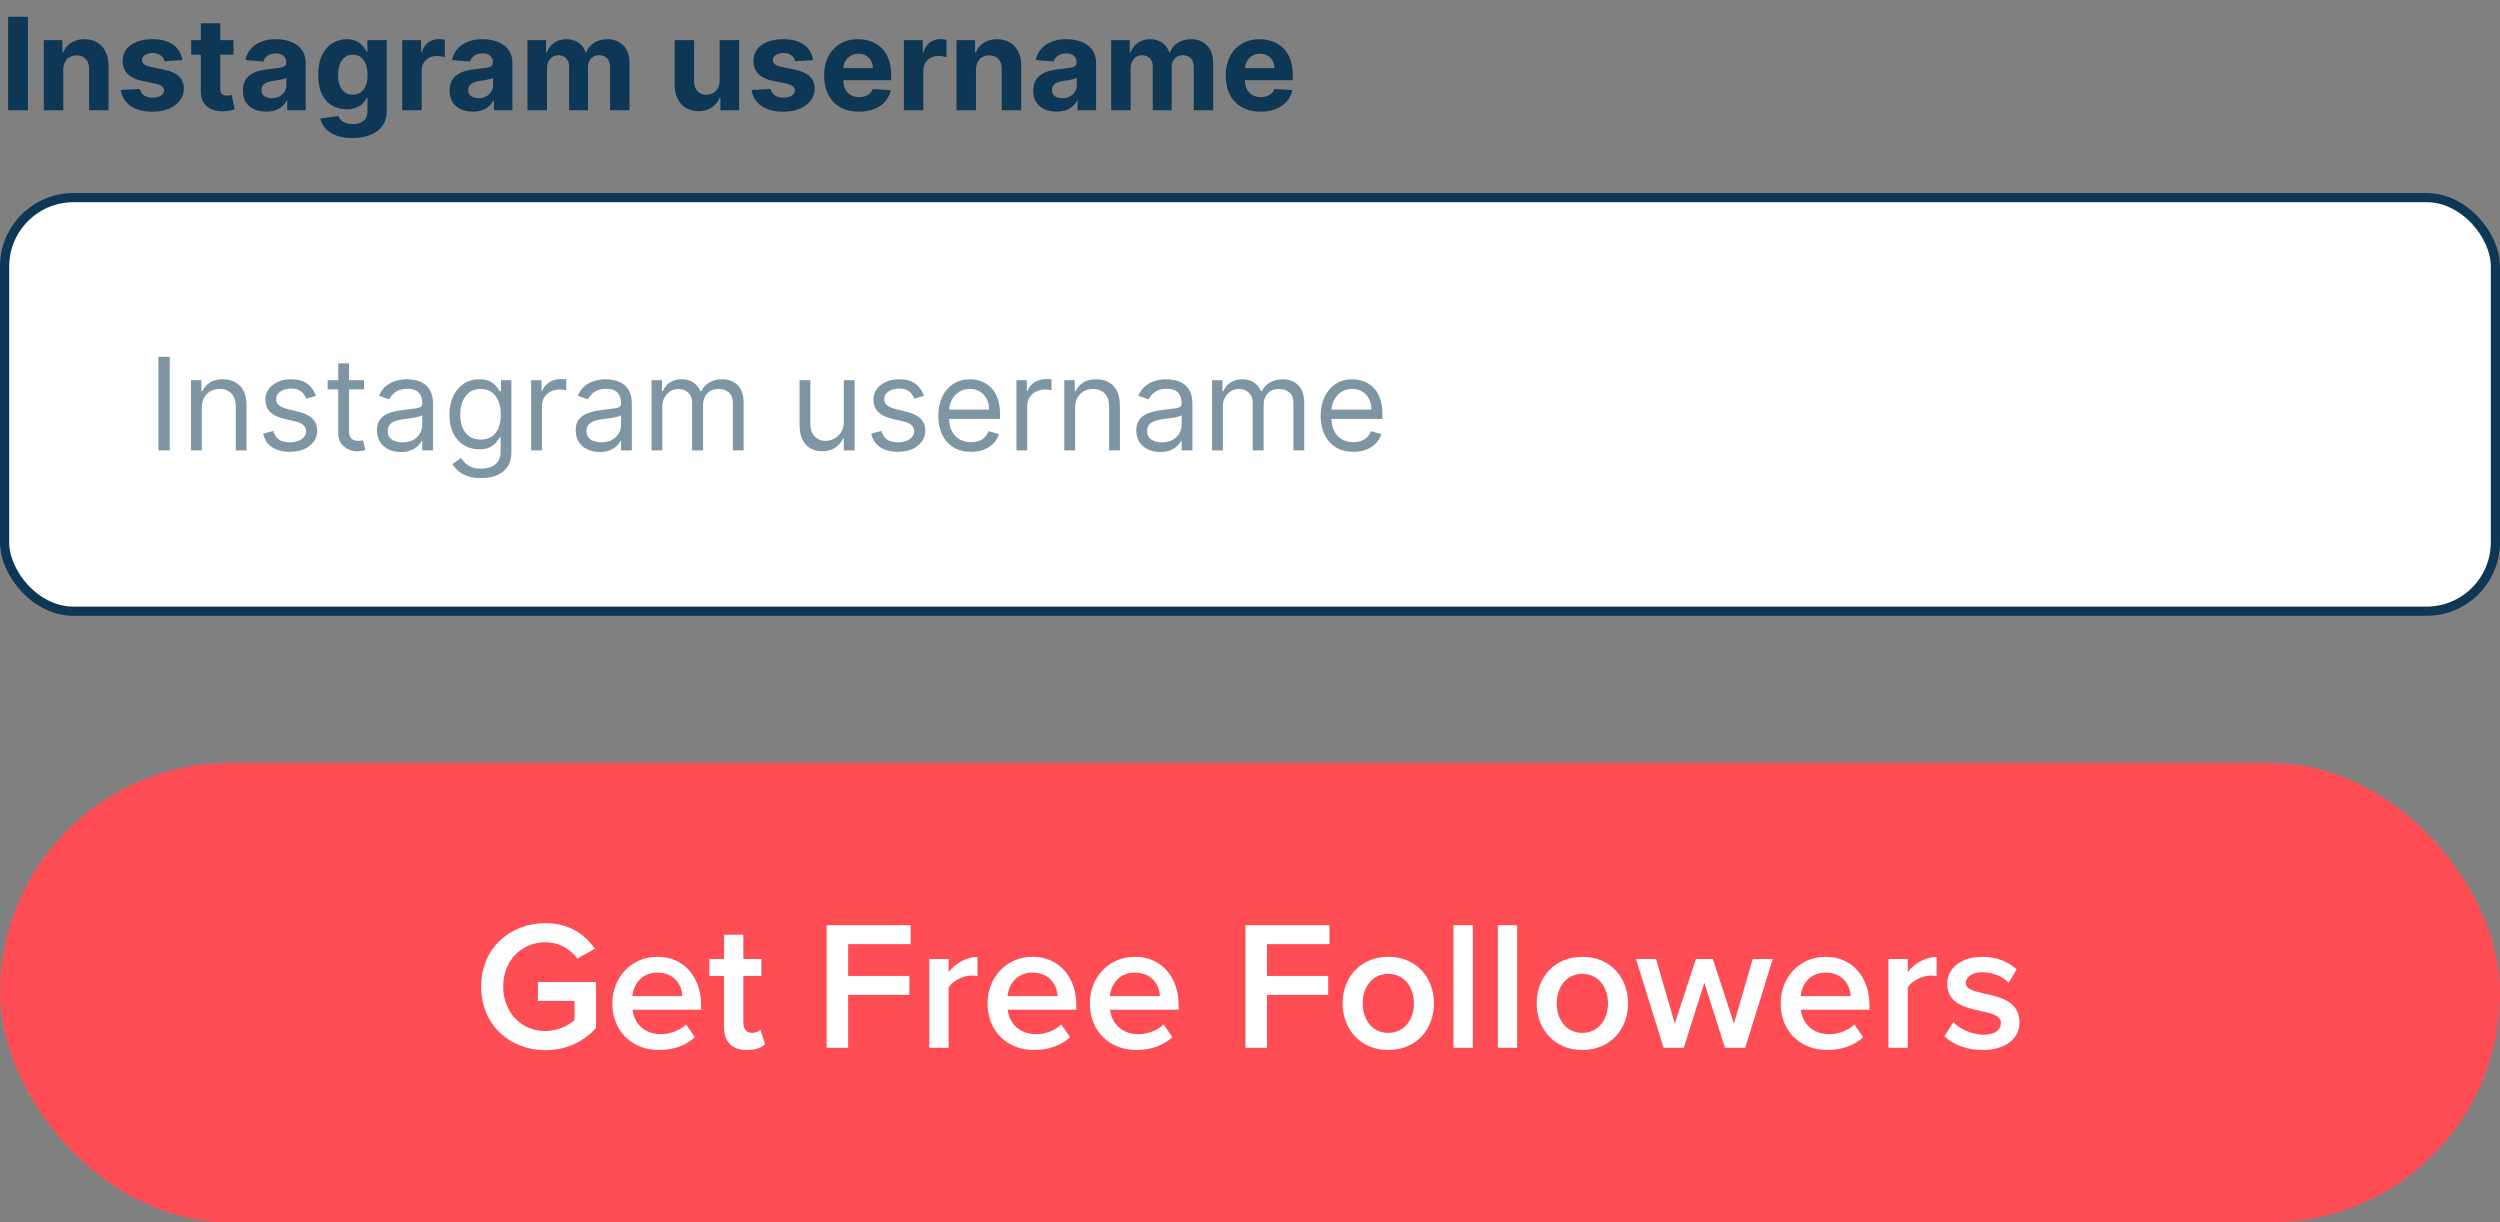
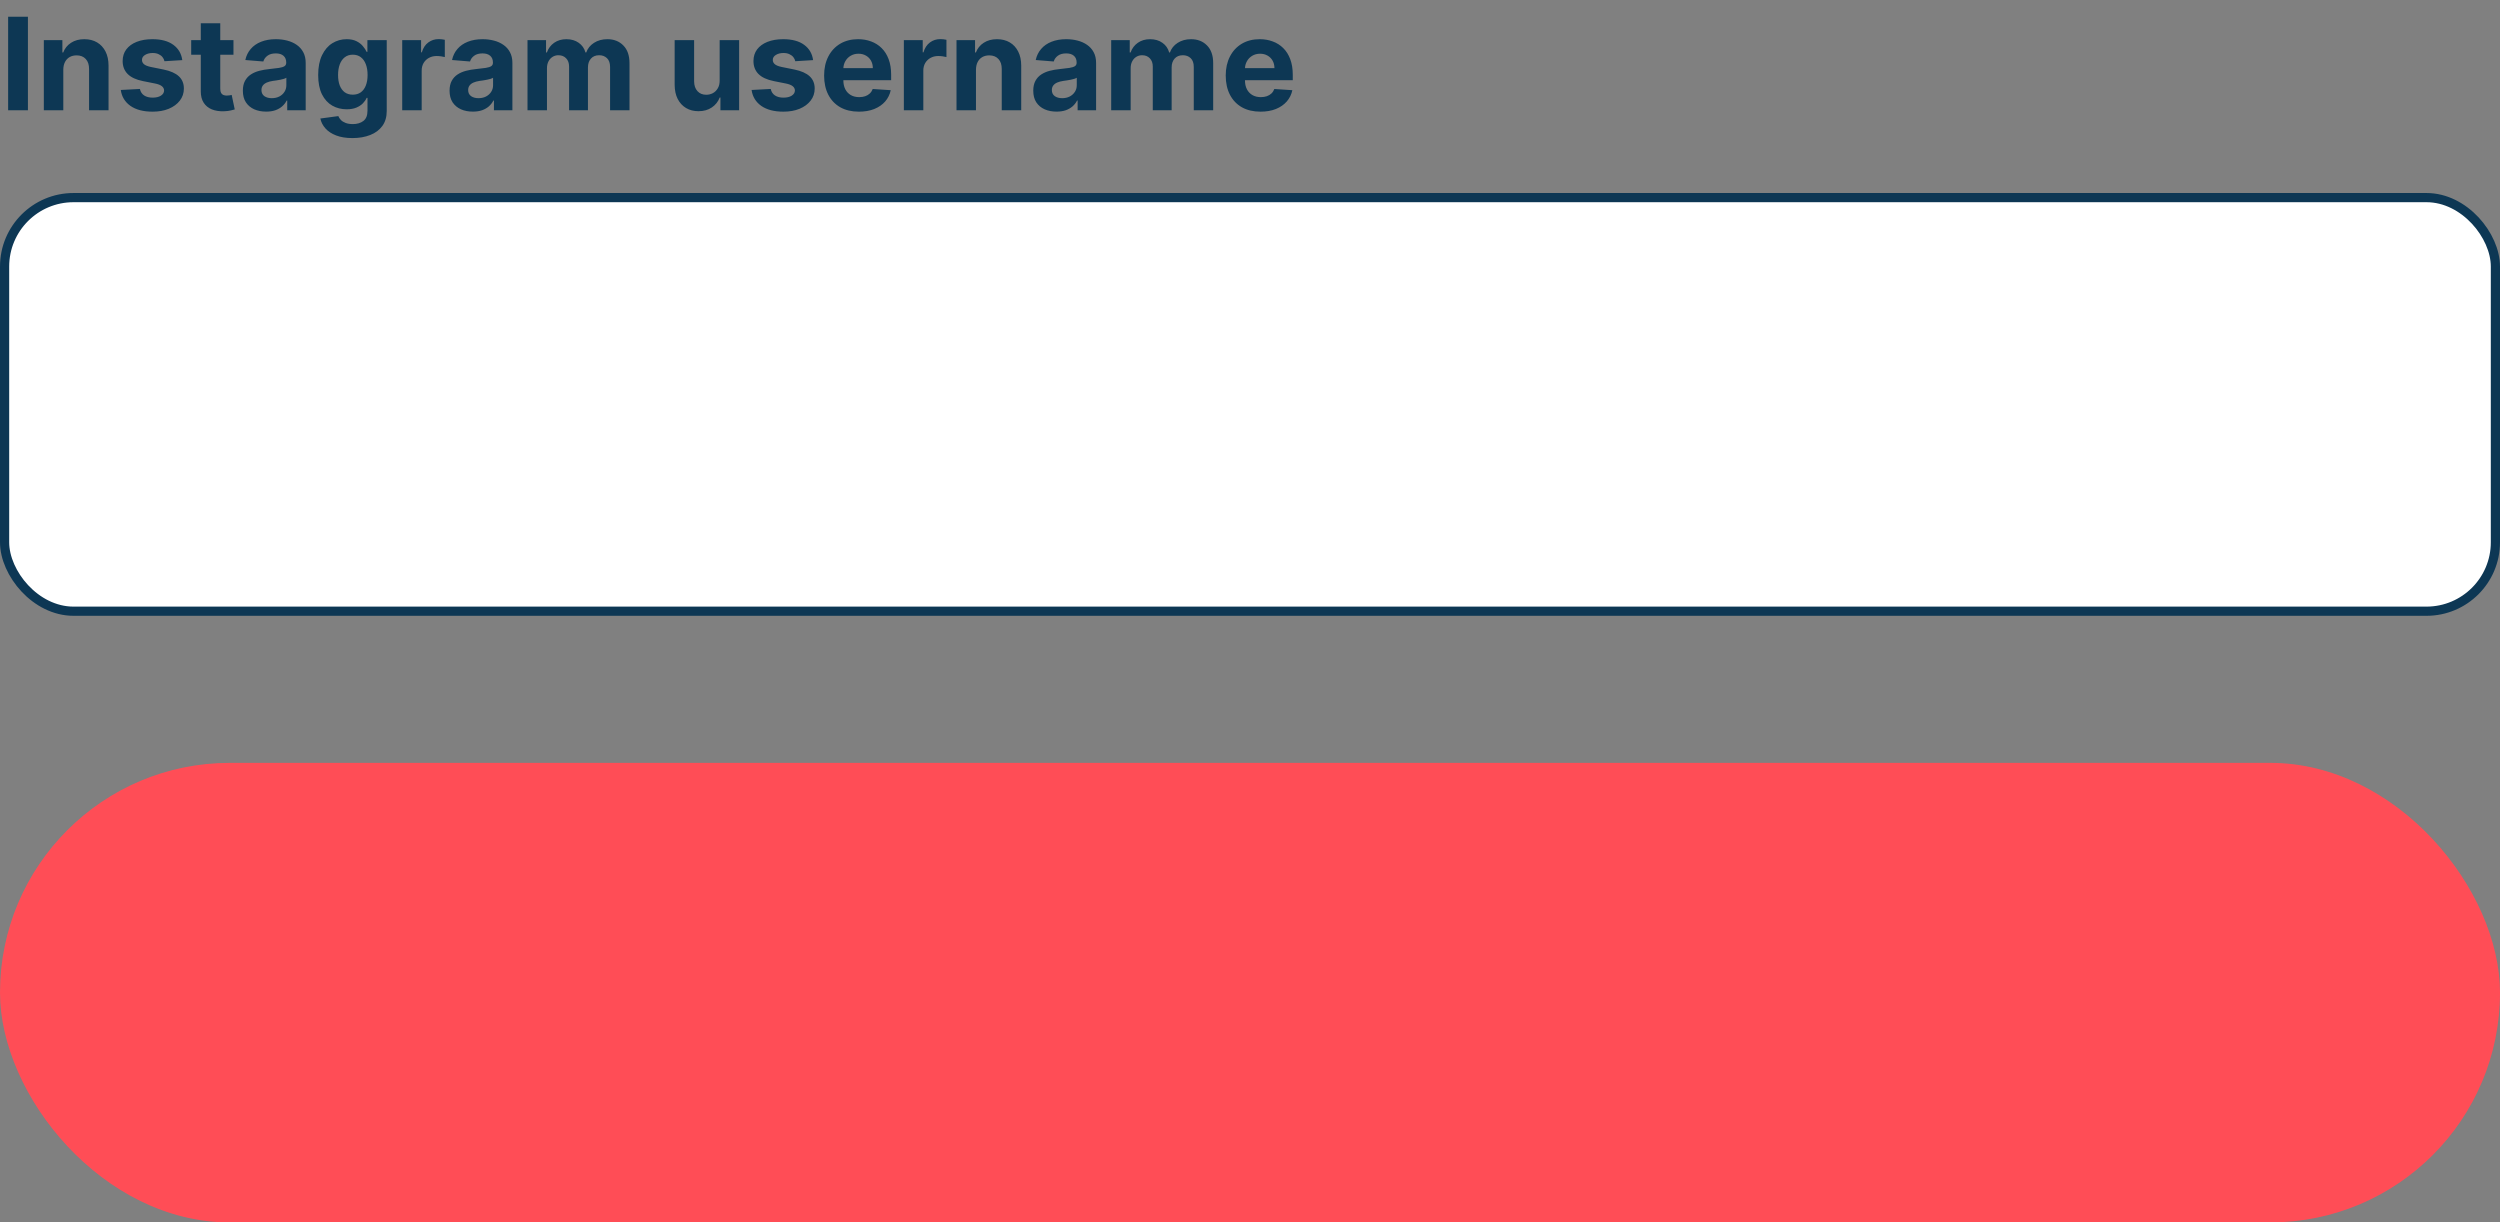
<svg xmlns="http://www.w3.org/2000/svg" width="272" height="133" viewBox="0 0 272 133" fill="none">
  <rect x="0" y="0" width="272" height="133" fill="#808080" stroke="none" />
  <path d="M3.038 1.818V12H0.885V1.818H3.038ZM6.887 7.585V12H4.769V4.364H6.787V5.711H6.877C7.046 5.267 7.329 4.915 7.727 4.657C8.125 4.395 8.607 4.264 9.174 4.264C9.704 4.264 10.166 4.38 10.561 4.612C10.955 4.844 11.262 5.176 11.481 5.607C11.699 6.034 11.809 6.545 11.809 7.138V12H9.691V7.516C9.694 7.048 9.575 6.684 9.333 6.422C9.091 6.157 8.758 6.024 8.334 6.024C8.049 6.024 7.797 6.085 7.578 6.208C7.363 6.331 7.193 6.51 7.071 6.745C6.952 6.977 6.89 7.257 6.887 7.585ZM19.832 6.541L17.893 6.661C17.86 6.495 17.788 6.346 17.679 6.213C17.57 6.077 17.425 5.969 17.246 5.89C17.071 5.807 16.86 5.766 16.615 5.766C16.287 5.766 16.01 5.835 15.785 5.974C15.559 6.11 15.447 6.293 15.447 6.521C15.447 6.704 15.52 6.858 15.665 6.984C15.811 7.11 16.062 7.211 16.416 7.287L17.798 7.565C18.541 7.718 19.094 7.963 19.459 8.301C19.823 8.639 20.006 9.083 20.006 9.634C20.006 10.134 19.858 10.573 19.563 10.951C19.271 11.329 18.87 11.624 18.36 11.836C17.853 12.045 17.268 12.149 16.605 12.149C15.594 12.149 14.789 11.939 14.189 11.518C13.592 11.094 13.243 10.517 13.14 9.788L15.223 9.678C15.286 9.987 15.438 10.222 15.68 10.384C15.922 10.543 16.232 10.623 16.61 10.623C16.981 10.623 17.28 10.552 17.505 10.409C17.734 10.263 17.85 10.076 17.853 9.847C17.85 9.655 17.768 9.498 17.609 9.375C17.45 9.249 17.205 9.153 16.874 9.087L15.551 8.823C14.805 8.674 14.25 8.415 13.886 8.048C13.524 7.68 13.344 7.211 13.344 6.641C13.344 6.15 13.476 5.728 13.742 5.373C14.01 5.018 14.386 4.745 14.87 4.553C15.357 4.36 15.927 4.264 16.58 4.264C17.545 4.264 18.304 4.468 18.857 4.876C19.414 5.283 19.739 5.839 19.832 6.541ZM25.401 4.364V5.955H20.802V4.364H25.401ZM21.846 2.534H23.964V9.653C23.964 9.849 23.994 10.001 24.054 10.111C24.113 10.217 24.196 10.291 24.302 10.335C24.412 10.378 24.538 10.399 24.68 10.399C24.78 10.399 24.879 10.391 24.979 10.374C25.078 10.354 25.154 10.339 25.207 10.329L25.54 11.905C25.434 11.939 25.285 11.977 25.093 12.02C24.901 12.066 24.667 12.095 24.392 12.104C23.881 12.124 23.434 12.056 23.049 11.901C22.668 11.745 22.372 11.503 22.16 11.175C21.948 10.847 21.843 10.432 21.846 9.932V2.534ZM28.958 12.144C28.471 12.144 28.037 12.06 27.656 11.891C27.275 11.718 26.973 11.465 26.751 11.13C26.532 10.792 26.423 10.371 26.423 9.867C26.423 9.443 26.501 9.087 26.656 8.798C26.812 8.51 27.024 8.278 27.293 8.102C27.561 7.927 27.866 7.794 28.208 7.705C28.552 7.615 28.913 7.552 29.291 7.516C29.735 7.469 30.093 7.426 30.365 7.386C30.637 7.343 30.834 7.28 30.957 7.197C31.079 7.115 31.141 6.992 31.141 6.83V6.8C31.141 6.485 31.041 6.241 30.843 6.069C30.647 5.897 30.369 5.81 30.007 5.81C29.626 5.81 29.323 5.895 29.098 6.064C28.872 6.23 28.723 6.438 28.65 6.69L26.691 6.531C26.791 6.067 26.986 5.666 27.278 5.328C27.57 4.987 27.946 4.725 28.406 4.543C28.87 4.357 29.407 4.264 30.017 4.264C30.442 4.264 30.848 4.314 31.235 4.413C31.626 4.513 31.973 4.667 32.274 4.876C32.579 5.085 32.819 5.353 32.995 5.681C33.171 6.006 33.259 6.395 33.259 6.849V12H31.25V10.941H31.191C31.068 11.18 30.904 11.39 30.698 11.572C30.493 11.751 30.246 11.892 29.958 11.995C29.669 12.095 29.336 12.144 28.958 12.144ZM29.565 10.682C29.876 10.682 30.151 10.621 30.39 10.499C30.629 10.373 30.816 10.204 30.952 9.991C31.088 9.779 31.156 9.539 31.156 9.271V8.46C31.089 8.503 30.998 8.543 30.882 8.58C30.77 8.613 30.642 8.644 30.5 8.674C30.357 8.701 30.214 8.725 30.072 8.749C29.929 8.768 29.8 8.787 29.684 8.803C29.436 8.84 29.218 8.898 29.033 8.977C28.847 9.057 28.703 9.165 28.6 9.3C28.498 9.433 28.446 9.599 28.446 9.798C28.446 10.086 28.551 10.306 28.759 10.459C28.971 10.608 29.24 10.682 29.565 10.682ZM38.342 15.023C37.656 15.023 37.068 14.928 36.577 14.739C36.09 14.554 35.702 14.3 35.414 13.979C35.126 13.657 34.938 13.296 34.852 12.895L36.811 12.631C36.871 12.784 36.965 12.926 37.094 13.059C37.224 13.191 37.394 13.298 37.606 13.377C37.822 13.46 38.084 13.501 38.392 13.501C38.853 13.501 39.232 13.389 39.53 13.163C39.832 12.941 39.983 12.568 39.983 12.045V10.648H39.893C39.8 10.86 39.661 11.06 39.476 11.249C39.29 11.438 39.051 11.592 38.76 11.712C38.468 11.831 38.12 11.891 37.716 11.891C37.142 11.891 36.62 11.758 36.15 11.493C35.682 11.224 35.309 10.815 35.031 10.265C34.756 9.711 34.618 9.012 34.618 8.167C34.618 7.302 34.759 6.579 35.041 5.999C35.323 5.419 35.697 4.985 36.165 4.697C36.635 4.408 37.151 4.264 37.711 4.264C38.138 4.264 38.496 4.337 38.785 4.483C39.073 4.625 39.305 4.804 39.481 5.02C39.66 5.232 39.797 5.441 39.893 5.646H39.973V4.364H42.076V12.075C42.076 12.724 41.917 13.268 41.599 13.705C41.28 14.143 40.84 14.471 40.276 14.69C39.716 14.912 39.071 15.023 38.342 15.023ZM38.387 10.3C38.728 10.3 39.017 10.215 39.252 10.046C39.491 9.874 39.673 9.629 39.799 9.31C39.928 8.989 39.993 8.604 39.993 8.157C39.993 7.71 39.93 7.322 39.804 6.994C39.678 6.662 39.496 6.405 39.257 6.223C39.018 6.041 38.728 5.95 38.387 5.95C38.039 5.95 37.746 6.044 37.507 6.233C37.268 6.419 37.088 6.677 36.965 7.009C36.842 7.34 36.781 7.723 36.781 8.157C36.781 8.598 36.842 8.979 36.965 9.3C37.091 9.619 37.272 9.866 37.507 10.041C37.746 10.213 38.039 10.3 38.387 10.3ZM43.761 12V4.364H45.815V5.696H45.894C46.033 5.222 46.267 4.864 46.595 4.622C46.923 4.377 47.301 4.254 47.728 4.254C47.835 4.254 47.949 4.261 48.072 4.274C48.194 4.287 48.302 4.306 48.395 4.329V6.208C48.295 6.178 48.158 6.152 47.982 6.129C47.806 6.105 47.646 6.094 47.5 6.094C47.188 6.094 46.91 6.162 46.665 6.298C46.423 6.43 46.23 6.616 46.088 6.854C45.949 7.093 45.879 7.368 45.879 7.68V12H43.761ZM51.449 12.144C50.961 12.144 50.527 12.06 50.146 11.891C49.765 11.718 49.463 11.465 49.241 11.13C49.022 10.792 48.913 10.371 48.913 9.867C48.913 9.443 48.991 9.087 49.147 8.798C49.302 8.51 49.515 8.278 49.783 8.102C50.051 7.927 50.356 7.794 50.698 7.705C51.042 7.615 51.404 7.552 51.782 7.516C52.226 7.469 52.584 7.426 52.855 7.386C53.127 7.343 53.325 7.28 53.447 7.197C53.57 7.115 53.631 6.992 53.631 6.83V6.8C53.631 6.485 53.532 6.241 53.333 6.069C53.137 5.897 52.859 5.81 52.498 5.81C52.116 5.81 51.813 5.895 51.588 6.064C51.362 6.23 51.213 6.438 51.14 6.69L49.181 6.531C49.281 6.067 49.476 5.666 49.768 5.328C50.06 4.987 50.436 4.725 50.897 4.543C51.361 4.357 51.898 4.264 52.508 4.264C52.932 4.264 53.338 4.314 53.725 4.413C54.117 4.513 54.463 4.667 54.765 4.876C55.069 5.085 55.31 5.353 55.485 5.681C55.661 6.006 55.749 6.395 55.749 6.849V12H53.74V10.941H53.681C53.558 11.18 53.394 11.39 53.189 11.572C52.983 11.751 52.736 11.892 52.448 11.995C52.159 12.095 51.826 12.144 51.449 12.144ZM52.055 10.682C52.367 10.682 52.642 10.621 52.88 10.499C53.119 10.373 53.306 10.204 53.442 9.991C53.578 9.779 53.646 9.539 53.646 9.271V8.46C53.58 8.503 53.489 8.543 53.373 8.58C53.26 8.613 53.132 8.644 52.99 8.674C52.847 8.701 52.705 8.725 52.562 8.749C52.42 8.768 52.29 8.787 52.174 8.803C51.926 8.84 51.709 8.898 51.523 8.977C51.337 9.057 51.193 9.165 51.091 9.3C50.988 9.433 50.936 9.599 50.936 9.798C50.936 10.086 51.041 10.306 51.25 10.459C51.462 10.608 51.73 10.682 52.055 10.682ZM57.392 12V4.364H59.41V5.711H59.5C59.659 5.263 59.924 4.911 60.295 4.652C60.667 4.393 61.111 4.264 61.628 4.264C62.151 4.264 62.597 4.395 62.965 4.657C63.333 4.915 63.578 5.267 63.701 5.711H63.781C63.936 5.273 64.218 4.924 64.626 4.662C65.037 4.397 65.522 4.264 66.082 4.264C66.795 4.264 67.373 4.491 67.817 4.945C68.265 5.396 68.489 6.036 68.489 6.864V12H66.376V7.282C66.376 6.858 66.263 6.54 66.038 6.327C65.812 6.115 65.531 6.009 65.192 6.009C64.808 6.009 64.508 6.132 64.293 6.377C64.077 6.619 63.969 6.939 63.969 7.337V12H61.916V7.237C61.916 6.863 61.809 6.564 61.593 6.342C61.381 6.12 61.101 6.009 60.753 6.009C60.517 6.009 60.305 6.069 60.117 6.188C59.931 6.304 59.783 6.468 59.674 6.68C59.565 6.889 59.51 7.134 59.51 7.416V12H57.392ZM78.299 8.749V4.364H80.417V12H78.383V10.613H78.304C78.132 11.06 77.845 11.42 77.444 11.692C77.046 11.963 76.56 12.099 75.987 12.099C75.477 12.099 75.028 11.983 74.64 11.751C74.252 11.519 73.949 11.19 73.73 10.762C73.514 10.335 73.405 9.822 73.402 9.226V4.364H75.52V8.848C75.523 9.299 75.644 9.655 75.883 9.917C76.121 10.179 76.441 10.31 76.842 10.31C77.097 10.31 77.336 10.252 77.558 10.136C77.78 10.016 77.959 9.841 78.095 9.609C78.234 9.377 78.302 9.09 78.299 8.749ZM88.465 6.541L86.526 6.661C86.492 6.495 86.421 6.346 86.312 6.213C86.202 6.077 86.058 5.969 85.879 5.89C85.704 5.807 85.493 5.766 85.248 5.766C84.92 5.766 84.643 5.835 84.418 5.974C84.192 6.11 84.079 6.293 84.079 6.521C84.079 6.704 84.153 6.858 84.298 6.984C84.444 7.11 84.694 7.211 85.049 7.287L86.431 7.565C87.174 7.718 87.727 7.963 88.092 8.301C88.456 8.639 88.638 9.083 88.638 9.634C88.638 10.134 88.491 10.573 88.196 10.951C87.904 11.329 87.503 11.624 86.993 11.836C86.486 12.045 85.901 12.149 85.238 12.149C84.227 12.149 83.422 11.939 82.822 11.518C82.225 11.094 81.876 10.517 81.773 9.788L83.856 9.678C83.919 9.987 84.071 10.222 84.313 10.384C84.555 10.543 84.865 10.623 85.243 10.623C85.614 10.623 85.912 10.552 86.138 10.409C86.367 10.263 86.483 10.076 86.486 9.847C86.483 9.655 86.401 9.498 86.242 9.375C86.083 9.249 85.838 9.153 85.506 9.087L84.184 8.823C83.438 8.674 82.883 8.415 82.519 8.048C82.157 7.68 81.977 7.211 81.977 6.641C81.977 6.15 82.109 5.728 82.374 5.373C82.643 5.018 83.019 4.745 83.503 4.553C83.99 4.36 84.56 4.264 85.213 4.264C86.178 4.264 86.937 4.468 87.49 4.876C88.047 5.283 88.372 5.839 88.465 6.541ZM93.452 12.149C92.667 12.149 91.991 11.99 91.424 11.672C90.86 11.35 90.426 10.896 90.121 10.31C89.816 9.72 89.664 9.022 89.664 8.217C89.664 7.431 89.816 6.742 90.121 6.148C90.426 5.555 90.855 5.093 91.409 4.761C91.966 4.43 92.619 4.264 93.368 4.264C93.871 4.264 94.341 4.345 94.775 4.508C95.212 4.667 95.593 4.907 95.918 5.229C96.246 5.55 96.501 5.955 96.684 6.442C96.866 6.926 96.957 7.492 96.957 8.142V8.724H90.509V7.411H94.964C94.964 7.106 94.897 6.836 94.765 6.601C94.632 6.366 94.448 6.182 94.213 6.049C93.981 5.913 93.711 5.845 93.403 5.845C93.081 5.845 92.796 5.92 92.547 6.069C92.302 6.215 92.11 6.412 91.971 6.661C91.832 6.906 91.76 7.179 91.757 7.481V8.729C91.757 9.107 91.826 9.433 91.966 9.708C92.108 9.983 92.309 10.195 92.567 10.345C92.826 10.494 93.132 10.568 93.487 10.568C93.722 10.568 93.938 10.535 94.133 10.469C94.329 10.402 94.496 10.303 94.635 10.171C94.775 10.038 94.881 9.875 94.954 9.683L96.912 9.812C96.813 10.283 96.609 10.694 96.301 11.046C95.996 11.393 95.602 11.665 95.118 11.861C94.637 12.053 94.082 12.149 93.452 12.149ZM98.339 12V4.364H100.393V5.696H100.472C100.611 5.222 100.845 4.864 101.173 4.622C101.501 4.377 101.879 4.254 102.307 4.254C102.413 4.254 102.527 4.261 102.65 4.274C102.772 4.287 102.88 4.306 102.973 4.329V6.208C102.873 6.178 102.736 6.152 102.56 6.129C102.385 6.105 102.224 6.094 102.078 6.094C101.766 6.094 101.488 6.162 101.243 6.298C101.001 6.43 100.809 6.616 100.666 6.854C100.527 7.093 100.457 7.368 100.457 7.68V12H98.339ZM106.186 7.585V12H104.068V4.364H106.086V5.711H106.176C106.345 5.267 106.628 4.915 107.026 4.657C107.424 4.395 107.906 4.264 108.473 4.264C109.003 4.264 109.465 4.38 109.86 4.612C110.254 4.844 110.561 5.176 110.779 5.607C110.998 6.034 111.108 6.545 111.108 7.138V12H108.99V7.516C108.993 7.048 108.874 6.684 108.632 6.422C108.39 6.157 108.057 6.024 107.632 6.024C107.347 6.024 107.096 6.085 106.877 6.208C106.661 6.331 106.492 6.51 106.37 6.745C106.25 6.977 106.189 7.257 106.186 7.585ZM114.954 12.144C114.467 12.144 114.033 12.06 113.652 11.891C113.271 11.718 112.969 11.465 112.747 11.13C112.528 10.792 112.419 10.371 112.419 9.867C112.419 9.443 112.497 9.087 112.653 8.798C112.808 8.51 113.02 8.278 113.289 8.102C113.557 7.927 113.862 7.794 114.204 7.705C114.548 7.615 114.91 7.552 115.287 7.516C115.732 7.469 116.09 7.426 116.361 7.386C116.633 7.343 116.83 7.28 116.953 7.197C117.076 7.115 117.137 6.992 117.137 6.83V6.8C117.137 6.485 117.037 6.241 116.839 6.069C116.643 5.897 116.365 5.81 116.003 5.81C115.622 5.81 115.319 5.895 115.094 6.064C114.868 6.23 114.719 6.438 114.646 6.69L112.687 6.531C112.787 6.067 112.982 5.666 113.274 5.328C113.566 4.987 113.942 4.725 114.403 4.543C114.867 4.357 115.403 4.264 116.013 4.264C116.438 4.264 116.844 4.314 117.231 4.413C117.622 4.513 117.969 4.667 118.27 4.876C118.575 5.085 118.816 5.353 118.991 5.681C119.167 6.006 119.255 6.395 119.255 6.849V12H117.246V10.941H117.187C117.064 11.18 116.9 11.39 116.694 11.572C116.489 11.751 116.242 11.892 115.954 11.995C115.665 12.095 115.332 12.144 114.954 12.144ZM115.561 10.682C115.872 10.682 116.148 10.621 116.386 10.499C116.625 10.373 116.812 10.204 116.948 9.991C117.084 9.779 117.152 9.539 117.152 9.271V8.46C117.086 8.503 116.994 8.543 116.878 8.58C116.766 8.613 116.638 8.644 116.496 8.674C116.353 8.701 116.211 8.725 116.068 8.749C115.925 8.768 115.796 8.787 115.68 8.803C115.432 8.84 115.215 8.898 115.029 8.977C114.843 9.057 114.699 9.165 114.596 9.3C114.494 9.433 114.442 9.599 114.442 9.798C114.442 10.086 114.547 10.306 114.756 10.459C114.968 10.608 115.236 10.682 115.561 10.682ZM120.898 12V4.364H122.916V5.711H123.006C123.165 5.263 123.43 4.911 123.801 4.652C124.173 4.393 124.617 4.264 125.134 4.264C125.657 4.264 126.103 4.395 126.471 4.657C126.839 4.915 127.084 5.267 127.207 5.711H127.286C127.442 5.273 127.724 4.924 128.132 4.662C128.543 4.397 129.028 4.264 129.588 4.264C130.301 4.264 130.879 4.491 131.323 4.945C131.771 5.396 131.994 6.036 131.994 6.864V12H129.882V7.282C129.882 6.858 129.769 6.54 129.544 6.327C129.318 6.115 129.036 6.009 128.698 6.009C128.314 6.009 128.014 6.132 127.798 6.377C127.583 6.619 127.475 6.939 127.475 7.337V12H125.422V7.237C125.422 6.863 125.314 6.564 125.099 6.342C124.887 6.12 124.607 6.009 124.259 6.009C124.023 6.009 123.811 6.069 123.622 6.188C123.437 6.304 123.289 6.468 123.18 6.68C123.07 6.889 123.016 7.134 123.016 7.416V12H120.898ZM137.148 12.149C136.362 12.149 135.686 11.99 135.119 11.672C134.556 11.35 134.122 10.896 133.817 10.31C133.512 9.72 133.359 9.022 133.359 8.217C133.359 7.431 133.512 6.742 133.817 6.148C134.122 5.555 134.551 5.093 135.104 4.761C135.661 4.43 136.314 4.264 137.063 4.264C137.567 4.264 138.036 4.345 138.47 4.508C138.907 4.667 139.289 4.907 139.613 5.229C139.942 5.55 140.197 5.955 140.379 6.442C140.561 6.926 140.653 7.492 140.653 8.142V8.724H134.204V7.411H138.659C138.659 7.106 138.593 6.836 138.46 6.601C138.327 6.366 138.144 6.182 137.908 6.049C137.676 5.913 137.406 5.845 137.098 5.845C136.776 5.845 136.491 5.92 136.243 6.069C135.997 6.215 135.805 6.412 135.666 6.661C135.527 6.906 135.456 7.179 135.452 7.481V8.729C135.452 9.107 135.522 9.433 135.661 9.708C135.804 9.983 136.004 10.195 136.263 10.345C136.521 10.494 136.828 10.568 137.182 10.568C137.418 10.568 137.633 10.535 137.829 10.469C138.024 10.402 138.192 10.303 138.331 10.171C138.47 10.038 138.576 9.875 138.649 9.683L140.608 9.812C140.508 10.283 140.305 10.694 139.996 11.046C139.691 11.393 139.297 11.665 138.813 11.861C138.332 12.053 137.777 12.149 137.148 12.149Z" fill="#0D3754" />
  <rect x="0.5" y="21.5" width="271" height="45" rx="7.5" fill="white" />
  <rect x="0.5" y="21.5" width="271" height="45" rx="7.5" stroke="#0D3754" />
  <g clip-path="url(#clip0_537_12301)">
-     <path d="M18.466 38.818V49H17.233V38.818H18.466ZM21.952 44.406V49H20.779V41.364H21.913V42.557H22.012C22.191 42.169 22.463 41.858 22.827 41.622C23.192 41.383 23.663 41.264 24.239 41.264C24.756 41.264 25.209 41.37 25.596 41.582C25.984 41.791 26.286 42.109 26.501 42.537C26.717 42.961 26.824 43.498 26.824 44.148V49H25.651V44.227C25.651 43.627 25.495 43.16 25.184 42.825C24.872 42.487 24.445 42.318 23.901 42.318C23.527 42.318 23.192 42.399 22.897 42.562C22.605 42.724 22.375 42.961 22.206 43.273C22.037 43.584 21.952 43.962 21.952 44.406ZM34.377 43.074L33.324 43.372C33.257 43.197 33.159 43.026 33.03 42.86C32.904 42.691 32.732 42.552 32.513 42.443C32.294 42.333 32.014 42.278 31.673 42.278C31.206 42.278 30.816 42.386 30.505 42.602C30.196 42.814 30.042 43.084 30.042 43.412C30.042 43.704 30.148 43.934 30.36 44.103C30.573 44.272 30.904 44.413 31.355 44.526L32.488 44.804C33.171 44.97 33.68 45.223 34.015 45.565C34.349 45.903 34.517 46.339 34.517 46.872C34.517 47.31 34.391 47.701 34.139 48.045C33.89 48.39 33.542 48.662 33.095 48.861C32.647 49.06 32.127 49.159 31.534 49.159C30.755 49.159 30.11 48.99 29.6 48.652C29.089 48.314 28.766 47.82 28.63 47.17L29.744 46.892C29.85 47.303 30.05 47.611 30.346 47.817C30.644 48.022 31.033 48.125 31.514 48.125C32.061 48.125 32.495 48.009 32.816 47.777C33.141 47.542 33.304 47.26 33.304 46.932C33.304 46.667 33.211 46.445 33.025 46.266C32.84 46.083 32.555 45.947 32.17 45.858L30.897 45.56C30.198 45.394 29.684 45.137 29.356 44.789C29.031 44.438 28.869 43.999 28.869 43.472C28.869 43.041 28.99 42.66 29.232 42.328C29.477 41.997 29.81 41.736 30.231 41.548C30.655 41.359 31.136 41.264 31.673 41.264C32.429 41.264 33.022 41.43 33.453 41.761C33.887 42.093 34.195 42.53 34.377 43.074ZM39.604 41.364V42.358H35.647V41.364H39.604ZM36.8 39.534H37.973V46.812C37.973 47.144 38.021 47.392 38.117 47.558C38.217 47.721 38.343 47.83 38.495 47.886C38.651 47.939 38.815 47.966 38.987 47.966C39.117 47.966 39.223 47.959 39.306 47.946C39.388 47.929 39.455 47.916 39.504 47.906L39.743 48.96C39.663 48.99 39.553 49.02 39.41 49.05C39.267 49.083 39.087 49.099 38.868 49.099C38.537 49.099 38.212 49.028 37.894 48.886C37.579 48.743 37.317 48.526 37.108 48.234C36.903 47.943 36.8 47.575 36.8 47.131V39.534ZM43.616 49.179C43.132 49.179 42.693 49.088 42.298 48.906C41.904 48.72 41.591 48.453 41.359 48.105C41.127 47.754 41.011 47.33 41.011 46.832C41.011 46.395 41.097 46.04 41.269 45.769C41.442 45.493 41.672 45.278 41.96 45.122C42.249 44.966 42.567 44.85 42.915 44.774C43.266 44.695 43.619 44.632 43.974 44.585C44.438 44.526 44.814 44.481 45.102 44.451C45.394 44.418 45.606 44.363 45.739 44.287C45.875 44.211 45.943 44.078 45.943 43.889V43.849C45.943 43.359 45.808 42.978 45.54 42.706C45.275 42.434 44.872 42.298 44.332 42.298C43.772 42.298 43.333 42.421 43.014 42.666C42.696 42.911 42.472 43.173 42.343 43.452L41.23 43.054C41.428 42.59 41.694 42.229 42.025 41.97C42.36 41.708 42.724 41.526 43.119 41.423C43.517 41.317 43.908 41.264 44.292 41.264C44.537 41.264 44.819 41.294 45.137 41.354C45.459 41.41 45.769 41.528 46.067 41.707C46.368 41.886 46.619 42.156 46.818 42.517C47.017 42.878 47.116 43.362 47.116 43.969V49H45.943V47.966H45.883C45.803 48.132 45.671 48.309 45.485 48.498C45.3 48.687 45.053 48.847 44.745 48.98C44.436 49.113 44.06 49.179 43.616 49.179ZM43.795 48.125C44.259 48.125 44.65 48.034 44.968 47.852C45.29 47.669 45.532 47.434 45.694 47.146C45.86 46.857 45.943 46.554 45.943 46.236V45.162C45.893 45.222 45.784 45.276 45.614 45.326C45.449 45.372 45.257 45.414 45.038 45.45C44.822 45.483 44.612 45.513 44.406 45.54C44.204 45.563 44.04 45.583 43.914 45.599C43.609 45.639 43.324 45.704 43.059 45.793C42.797 45.88 42.585 46.01 42.423 46.186C42.264 46.358 42.184 46.594 42.184 46.892C42.184 47.3 42.335 47.608 42.636 47.817C42.941 48.022 43.328 48.125 43.795 48.125ZM52.34 52.023C51.773 52.023 51.286 51.95 50.878 51.804C50.471 51.661 50.131 51.472 49.859 51.237C49.591 51.005 49.377 50.757 49.218 50.492L50.152 49.835C50.258 49.974 50.393 50.133 50.555 50.312C50.717 50.495 50.94 50.652 51.221 50.785C51.506 50.921 51.879 50.989 52.34 50.989C52.956 50.989 53.465 50.84 53.866 50.541C54.267 50.243 54.468 49.776 54.468 49.139V47.588H54.368C54.282 47.727 54.159 47.9 54 48.105C53.845 48.307 53.619 48.488 53.324 48.647C53.033 48.803 52.638 48.881 52.141 48.881C51.525 48.881 50.971 48.735 50.48 48.443C49.993 48.151 49.607 47.727 49.322 47.17C49.04 46.614 48.9 45.938 48.9 45.142C48.9 44.36 49.037 43.679 49.312 43.099C49.587 42.515 49.97 42.065 50.461 41.746C50.951 41.425 51.518 41.264 52.161 41.264C52.658 41.264 53.052 41.347 53.344 41.513C53.639 41.675 53.864 41.861 54.02 42.07C54.179 42.275 54.302 42.444 54.388 42.577H54.508V41.364H55.641V49.219C55.641 49.875 55.492 50.409 55.194 50.82C54.899 51.234 54.501 51.537 54 51.729C53.503 51.925 52.95 52.023 52.34 52.023ZM52.3 47.827C52.771 47.827 53.168 47.719 53.493 47.504C53.818 47.288 54.065 46.978 54.234 46.574C54.403 46.169 54.488 45.686 54.488 45.122C54.488 44.572 54.405 44.086 54.239 43.666C54.073 43.245 53.828 42.915 53.503 42.676C53.178 42.438 52.777 42.318 52.3 42.318C51.803 42.318 51.389 42.444 51.057 42.696C50.729 42.948 50.482 43.286 50.316 43.71C50.154 44.135 50.073 44.605 50.073 45.122C50.073 45.653 50.156 46.121 50.321 46.529C50.49 46.934 50.739 47.252 51.067 47.484C51.399 47.712 51.809 47.827 52.3 47.827ZM57.789 49V41.364H58.922V42.517H59.002C59.141 42.139 59.393 41.833 59.758 41.597C60.122 41.362 60.533 41.244 60.99 41.244C61.077 41.244 61.184 41.246 61.314 41.249C61.443 41.253 61.541 41.258 61.607 41.264V42.457C61.567 42.447 61.476 42.432 61.334 42.413C61.194 42.389 61.047 42.378 60.891 42.378C60.52 42.378 60.188 42.456 59.897 42.611C59.608 42.764 59.38 42.976 59.211 43.248C59.045 43.516 58.962 43.823 58.962 44.168V49H57.789ZM65.245 49.179C64.761 49.179 64.322 49.088 63.927 48.906C63.533 48.72 63.22 48.453 62.988 48.105C62.756 47.754 62.64 47.33 62.64 46.832C62.64 46.395 62.726 46.04 62.898 45.769C63.071 45.493 63.301 45.278 63.589 45.122C63.878 44.966 64.196 44.85 64.544 44.774C64.895 44.695 65.248 44.632 65.603 44.585C66.067 44.526 66.443 44.481 66.731 44.451C67.023 44.418 67.235 44.363 67.368 44.287C67.504 44.211 67.572 44.078 67.572 43.889V43.849C67.572 43.359 67.437 42.978 67.169 42.706C66.904 42.434 66.501 42.298 65.961 42.298C65.401 42.298 64.962 42.421 64.643 42.666C64.325 42.911 64.101 43.173 63.972 43.452L62.858 43.054C63.057 42.59 63.322 42.229 63.654 41.97C63.989 41.708 64.353 41.526 64.748 41.423C65.145 41.317 65.537 41.264 65.921 41.264C66.166 41.264 66.448 41.294 66.766 41.354C67.088 41.41 67.397 41.528 67.696 41.707C67.998 41.886 68.248 42.156 68.447 42.517C68.645 42.878 68.745 43.362 68.745 43.969V49H67.572V47.966H67.512C67.432 48.132 67.3 48.309 67.114 48.498C66.929 48.687 66.682 48.847 66.373 48.98C66.065 49.113 65.689 49.179 65.245 49.179ZM65.424 48.125C65.888 48.125 66.279 48.034 66.597 47.852C66.919 47.669 67.161 47.434 67.323 47.146C67.489 46.857 67.572 46.554 67.572 46.236V45.162C67.522 45.222 67.412 45.276 67.243 45.326C67.078 45.372 66.885 45.414 66.667 45.45C66.451 45.483 66.241 45.513 66.035 45.54C65.833 45.563 65.669 45.583 65.543 45.599C65.238 45.639 64.953 45.704 64.688 45.793C64.426 45.88 64.214 46.01 64.052 46.186C63.893 46.358 63.813 46.594 63.813 46.892C63.813 47.3 63.964 47.608 64.265 47.817C64.57 48.022 64.957 48.125 65.424 48.125ZM70.886 49V41.364H72.02V42.557H72.119C72.278 42.149 72.535 41.833 72.89 41.607C73.245 41.379 73.671 41.264 74.168 41.264C74.671 41.264 75.091 41.379 75.425 41.607C75.763 41.833 76.027 42.149 76.216 42.557H76.296C76.491 42.162 76.784 41.849 77.175 41.617C77.567 41.382 78.035 41.264 78.582 41.264C79.265 41.264 79.824 41.478 80.258 41.906C80.692 42.33 80.909 42.991 80.909 43.889V49H79.736V43.889C79.736 43.326 79.582 42.923 79.273 42.681C78.965 42.439 78.602 42.318 78.185 42.318C77.648 42.318 77.232 42.481 76.937 42.805C76.642 43.127 76.494 43.535 76.494 44.028V49H75.301V43.77C75.301 43.336 75.16 42.986 74.879 42.721C74.597 42.452 74.234 42.318 73.79 42.318C73.485 42.318 73.2 42.399 72.935 42.562C72.673 42.724 72.461 42.95 72.298 43.238C72.139 43.523 72.06 43.853 72.06 44.227V49H70.886ZM91.804 45.878V41.364H92.978V49H91.804V47.707H91.725C91.546 48.095 91.267 48.425 90.89 48.697C90.512 48.965 90.034 49.099 89.458 49.099C88.981 49.099 88.556 48.995 88.185 48.786C87.814 48.574 87.522 48.256 87.31 47.832C87.098 47.404 86.992 46.865 86.992 46.216V41.364H88.165V46.136C88.165 46.693 88.321 47.137 88.632 47.469C88.947 47.8 89.348 47.966 89.836 47.966C90.127 47.966 90.424 47.891 90.725 47.742C91.03 47.593 91.286 47.364 91.491 47.056C91.7 46.748 91.804 46.355 91.804 45.878ZM100.536 43.074L99.482 43.372C99.415 43.197 99.318 43.026 99.188 42.86C99.062 42.691 98.89 42.552 98.671 42.443C98.453 42.333 98.172 42.278 97.831 42.278C97.364 42.278 96.974 42.386 96.663 42.602C96.355 42.814 96.201 43.084 96.201 43.412C96.201 43.704 96.306 43.934 96.519 44.103C96.731 44.272 97.062 44.413 97.513 44.526L98.647 44.804C99.329 44.97 99.838 45.223 100.173 45.565C100.508 45.903 100.675 46.339 100.675 46.872C100.675 47.31 100.549 47.701 100.297 48.045C100.048 48.39 99.701 48.662 99.253 48.861C98.806 49.06 98.285 49.159 97.692 49.159C96.913 49.159 96.268 48.99 95.758 48.652C95.248 48.314 94.924 47.82 94.788 47.17L95.902 46.892C96.008 47.303 96.209 47.611 96.504 47.817C96.802 48.022 97.192 48.125 97.672 48.125C98.219 48.125 98.653 48.009 98.975 47.777C99.299 47.542 99.462 47.26 99.462 46.932C99.462 46.667 99.369 46.445 99.183 46.266C98.998 46.083 98.713 45.947 98.328 45.858L97.056 45.56C96.356 45.394 95.843 45.137 95.514 44.789C95.19 44.438 95.027 43.999 95.027 43.472C95.027 43.041 95.148 42.66 95.39 42.328C95.635 41.997 95.969 41.736 96.389 41.548C96.814 41.359 97.294 41.264 97.831 41.264C98.587 41.264 99.18 41.43 99.611 41.761C100.045 42.093 100.353 42.53 100.536 43.074ZM105.643 49.159C104.907 49.159 104.272 48.997 103.739 48.672C103.208 48.344 102.799 47.886 102.511 47.3C102.226 46.71 102.083 46.024 102.083 45.242C102.083 44.459 102.226 43.77 102.511 43.173C102.799 42.573 103.2 42.106 103.714 41.771C104.231 41.433 104.834 41.264 105.523 41.264C105.921 41.264 106.314 41.331 106.702 41.463C107.089 41.596 107.442 41.811 107.761 42.109C108.079 42.404 108.332 42.795 108.521 43.283C108.71 43.77 108.805 44.37 108.805 45.082V45.58H102.918V44.565H107.612C107.612 44.135 107.525 43.75 107.353 43.412C107.184 43.074 106.942 42.807 106.627 42.611C106.316 42.416 105.948 42.318 105.523 42.318C105.056 42.318 104.652 42.434 104.31 42.666C103.972 42.895 103.712 43.193 103.53 43.561C103.348 43.929 103.256 44.323 103.256 44.744V45.42C103.256 45.997 103.356 46.486 103.555 46.887C103.757 47.285 104.037 47.588 104.395 47.797C104.753 48.002 105.169 48.105 105.643 48.105C105.951 48.105 106.229 48.062 106.478 47.976C106.73 47.886 106.947 47.754 107.129 47.578C107.312 47.399 107.452 47.177 107.552 46.912L108.685 47.23C108.566 47.615 108.366 47.953 108.084 48.244C107.802 48.533 107.454 48.758 107.04 48.92C106.625 49.08 106.16 49.159 105.643 49.159ZM110.589 49V41.364H111.723V42.517H111.803C111.942 42.139 112.194 41.833 112.558 41.597C112.923 41.362 113.334 41.244 113.791 41.244C113.877 41.244 113.985 41.246 114.114 41.249C114.244 41.253 114.341 41.258 114.408 41.264V42.457C114.368 42.447 114.277 42.432 114.134 42.413C113.995 42.389 113.848 42.378 113.692 42.378C113.321 42.378 112.989 42.456 112.697 42.611C112.409 42.764 112.18 42.976 112.011 43.248C111.846 43.516 111.763 43.823 111.763 44.168V49H110.589ZM116.972 44.406V49H115.798V41.364H116.932V42.557H117.031C117.21 42.169 117.482 41.858 117.847 41.622C118.211 41.383 118.682 41.264 119.259 41.264C119.776 41.264 120.228 41.37 120.616 41.582C121.004 41.791 121.305 42.109 121.521 42.537C121.736 42.961 121.844 43.498 121.844 44.148V49H120.671V44.227C120.671 43.627 120.515 43.16 120.203 42.825C119.892 42.487 119.464 42.318 118.921 42.318C118.546 42.318 118.211 42.399 117.916 42.562C117.625 42.724 117.394 42.961 117.225 43.273C117.056 43.584 116.972 43.962 116.972 44.406ZM126.235 49.179C125.751 49.179 125.312 49.088 124.918 48.906C124.523 48.72 124.21 48.453 123.978 48.105C123.746 47.754 123.63 47.33 123.63 46.832C123.63 46.395 123.716 46.04 123.888 45.769C124.061 45.493 124.291 45.278 124.58 45.122C124.868 44.966 125.186 44.85 125.534 44.774C125.885 44.695 126.238 44.632 126.593 44.585C127.057 44.526 127.433 44.481 127.722 44.451C128.013 44.418 128.225 44.363 128.358 44.287C128.494 44.211 128.562 44.078 128.562 43.889V43.849C128.562 43.359 128.428 42.978 128.159 42.706C127.894 42.434 127.491 42.298 126.951 42.298C126.391 42.298 125.952 42.421 125.634 42.666C125.315 42.911 125.092 43.173 124.962 43.452L123.849 43.054C124.048 42.59 124.313 42.229 124.644 41.97C124.979 41.708 125.344 41.526 125.738 41.423C126.136 41.317 126.527 41.264 126.911 41.264C127.156 41.264 127.438 41.294 127.756 41.354C128.078 41.41 128.388 41.528 128.686 41.707C128.988 41.886 129.238 42.156 129.437 42.517C129.636 42.878 129.735 43.362 129.735 43.969V49H128.562V47.966H128.502C128.423 48.132 128.29 48.309 128.104 48.498C127.919 48.687 127.672 48.847 127.364 48.98C127.055 49.113 126.679 49.179 126.235 49.179ZM126.414 48.125C126.878 48.125 127.269 48.034 127.587 47.852C127.909 47.669 128.151 47.434 128.313 47.146C128.479 46.857 128.562 46.554 128.562 46.236V45.162C128.512 45.222 128.403 45.276 128.234 45.326C128.068 45.372 127.876 45.414 127.657 45.45C127.442 45.483 127.231 45.513 127.026 45.54C126.823 45.563 126.659 45.583 126.533 45.599C126.228 45.639 125.943 45.704 125.678 45.793C125.416 45.88 125.204 46.01 125.042 46.186C124.883 46.358 124.803 46.594 124.803 46.892C124.803 47.3 124.954 47.608 125.256 47.817C125.561 48.022 125.947 48.125 126.414 48.125ZM131.877 49V41.364H133.01V42.557H133.11C133.269 42.149 133.526 41.833 133.88 41.607C134.235 41.379 134.661 41.264 135.158 41.264C135.662 41.264 136.081 41.379 136.416 41.607C136.754 41.833 137.017 42.149 137.206 42.557H137.286C137.481 42.162 137.775 41.849 138.166 41.617C138.557 41.382 139.026 41.264 139.573 41.264C140.255 41.264 140.814 41.478 141.248 41.906C141.682 42.33 141.899 42.991 141.899 43.889V49H140.726V43.889C140.726 43.326 140.572 42.923 140.264 42.681C139.955 42.439 139.593 42.318 139.175 42.318C138.638 42.318 138.222 42.481 137.927 42.805C137.632 43.127 137.485 43.535 137.485 44.028V49H136.291V43.77C136.291 43.336 136.151 42.986 135.869 42.721C135.587 42.452 135.224 42.318 134.78 42.318C134.475 42.318 134.19 42.399 133.925 42.562C133.663 42.724 133.451 42.95 133.289 43.238C133.129 43.523 133.05 43.853 133.05 44.227V49H131.877ZM147.246 49.159C146.51 49.159 145.876 48.997 145.342 48.672C144.812 48.344 144.403 47.886 144.114 47.3C143.829 46.71 143.687 46.024 143.687 45.242C143.687 44.459 143.829 43.77 144.114 43.173C144.403 42.573 144.804 42.106 145.317 41.771C145.834 41.433 146.438 41.264 147.127 41.264C147.525 41.264 147.917 41.331 148.305 41.463C148.693 41.596 149.046 41.811 149.364 42.109C149.682 42.404 149.936 42.795 150.125 43.283C150.314 43.77 150.408 44.37 150.408 45.082V45.58H144.522V44.565H149.215C149.215 44.135 149.129 43.75 148.956 43.412C148.787 43.074 148.546 42.807 148.231 42.611C147.919 42.416 147.551 42.318 147.127 42.318C146.66 42.318 146.255 42.434 145.914 42.666C145.576 42.895 145.316 43.193 145.133 43.561C144.951 43.929 144.86 44.323 144.86 44.744V45.42C144.86 45.997 144.959 46.486 145.158 46.887C145.36 47.285 145.64 47.588 145.998 47.797C146.356 48.002 146.772 48.105 147.246 48.105C147.555 48.105 147.833 48.062 148.081 47.976C148.333 47.886 148.55 47.754 148.733 47.578C148.915 47.399 149.056 47.177 149.155 46.912L150.289 47.23C150.17 47.615 149.969 47.953 149.687 48.244C149.406 48.533 149.058 48.758 148.643 48.92C148.229 49.08 147.763 49.159 147.246 49.159Z" fill="#0D3754" fill-opacity="0.53" />
-   </g>
+     </g>
  <rect y="83" width="272" height="50" rx="25" fill="#FF4D56" />
-   <path d="M59.347 114.26C55.487 114.26 52.347 111.52 52.347 107.34C52.347 103.16 55.487 100.44 59.347 100.44C61.947 100.44 63.647 101.68 64.727 103.22L62.807 104.3C62.107 103.3 60.847 102.52 59.347 102.52C56.707 102.52 54.747 104.54 54.747 107.34C54.747 110.14 56.707 112.18 59.347 112.18C60.707 112.18 61.907 111.54 62.507 110.98V108.9H58.527V106.84H64.847V111.84C63.527 113.3 61.667 114.26 59.347 114.26ZM71.683 114.24C68.783 114.24 66.623 112.22 66.623 109.16C66.623 106.36 68.663 104.1 71.523 104.1C74.423 104.1 76.283 106.32 76.283 109.36V109.86H68.823C68.983 111.32 70.083 112.52 71.903 112.52C72.843 112.52 73.963 112.14 74.643 111.46L75.603 112.84C74.643 113.76 73.223 114.24 71.683 114.24ZM74.243 108.38C74.203 107.24 73.423 105.82 71.523 105.82C69.723 105.82 68.903 107.2 68.803 108.38H74.243ZM81.256 114.24C79.636 114.24 78.776 113.36 78.776 111.76V106.18H77.176V104.34H78.776V101.7H80.876V104.34H82.836V106.18H80.876V111.24C80.876 111.9 81.196 112.38 81.796 112.38C82.196 112.38 82.576 112.22 82.736 112.04L83.236 113.62C82.856 113.98 82.236 114.24 81.256 114.24ZM92.279 114H89.939V100.66H99.079V102.72H92.279V106.18H98.939V108.24H92.279V114ZM103.21 114H101.11V104.34H103.21V105.76C103.93 104.84 105.09 104.12 106.35 104.12V106.2C106.17 106.16 105.95 106.14 105.69 106.14C104.81 106.14 103.63 106.74 103.21 107.42V114ZM112.504 114.24C109.604 114.24 107.444 112.22 107.444 109.16C107.444 106.36 109.484 104.1 112.344 104.1C115.244 104.1 117.104 106.32 117.104 109.36V109.86H109.644C109.804 111.32 110.904 112.52 112.724 112.52C113.664 112.52 114.784 112.14 115.464 111.46L116.424 112.84C115.464 113.76 114.044 114.24 112.504 114.24ZM115.064 108.38C115.024 107.24 114.244 105.82 112.344 105.82C110.544 105.82 109.724 107.2 109.624 108.38H115.064ZM123.636 114.24C120.736 114.24 118.576 112.22 118.576 109.16C118.576 106.36 120.616 104.1 123.476 104.1C126.376 104.1 128.236 106.32 128.236 109.36V109.86H120.776C120.936 111.32 122.036 112.52 123.856 112.52C124.796 112.52 125.916 112.14 126.596 111.46L127.556 112.84C126.596 113.76 125.176 114.24 123.636 114.24ZM126.196 108.38C126.156 107.24 125.376 105.82 123.476 105.82C121.676 105.82 120.856 107.2 120.756 108.38H126.196ZM137.846 114H135.506V100.66H144.646V102.72H137.846V106.18H144.506V108.24H137.846V114ZM151.036 114.24C147.976 114.24 146.076 111.94 146.076 109.16C146.076 106.4 147.976 104.1 151.036 104.1C154.136 104.1 156.016 106.4 156.016 109.16C156.016 111.94 154.136 114.24 151.036 114.24ZM151.036 112.38C152.836 112.38 153.836 110.88 153.836 109.16C153.836 107.46 152.836 105.96 151.036 105.96C149.256 105.96 148.256 107.46 148.256 109.16C148.256 110.88 149.256 112.38 151.036 112.38ZM160.241 114H158.141V100.66H160.241V114ZM165.065 114H162.965V100.66H165.065V114ZM172.15 114.24C169.09 114.24 167.19 111.94 167.19 109.16C167.19 106.4 169.09 104.1 172.15 104.1C175.25 104.1 177.13 106.4 177.13 109.16C177.13 111.94 175.25 114.24 172.15 114.24ZM172.15 112.38C173.95 112.38 174.95 110.88 174.95 109.16C174.95 107.46 173.95 105.96 172.15 105.96C170.37 105.96 169.37 107.46 169.37 109.16C169.37 110.88 170.37 112.38 172.15 112.38ZM189.875 114H187.675L185.435 106.92L183.195 114H180.995L177.995 104.34H180.175L182.215 111.36L184.515 104.34H186.355L188.655 111.36L190.695 104.34H192.875L189.875 114ZM198.793 114.24C195.893 114.24 193.733 112.22 193.733 109.16C193.733 106.36 195.773 104.1 198.633 104.1C201.533 104.1 203.393 106.32 203.393 109.36V109.86H195.933C196.093 111.32 197.193 112.52 199.013 112.52C199.953 112.52 201.073 112.14 201.753 111.46L202.713 112.84C201.753 113.76 200.333 114.24 198.793 114.24ZM201.353 108.38C201.313 107.24 200.533 105.82 198.633 105.82C196.833 105.82 196.013 107.2 195.913 108.38H201.353ZM207.565 114H205.465V104.34H207.565V105.76C208.285 104.84 209.445 104.12 210.705 104.12V106.2C210.525 106.16 210.305 106.14 210.045 106.14C209.165 106.14 207.985 106.74 207.565 107.42V114ZM215.699 114.24C214.059 114.24 212.559 113.72 211.559 112.74L212.519 111.22C213.199 111.92 214.539 112.58 215.799 112.58C217.059 112.58 217.699 112.04 217.699 111.28C217.699 109.38 211.859 110.74 211.859 107.04C211.859 105.46 213.219 104.1 215.659 104.1C217.299 104.1 218.539 104.68 219.419 105.46L218.539 106.94C217.959 106.28 216.879 105.78 215.679 105.78C214.579 105.78 213.879 106.28 213.879 106.96C213.879 108.68 219.719 107.4 219.719 111.24C219.719 112.94 218.299 114.24 215.699 114.24Z" fill="white" />
  <defs>
    <clipPath id="clip0_537_12301">
      <rect width="225" height="17" fill="white" transform="translate(16 35)" />
    </clipPath>
  </defs>
</svg>